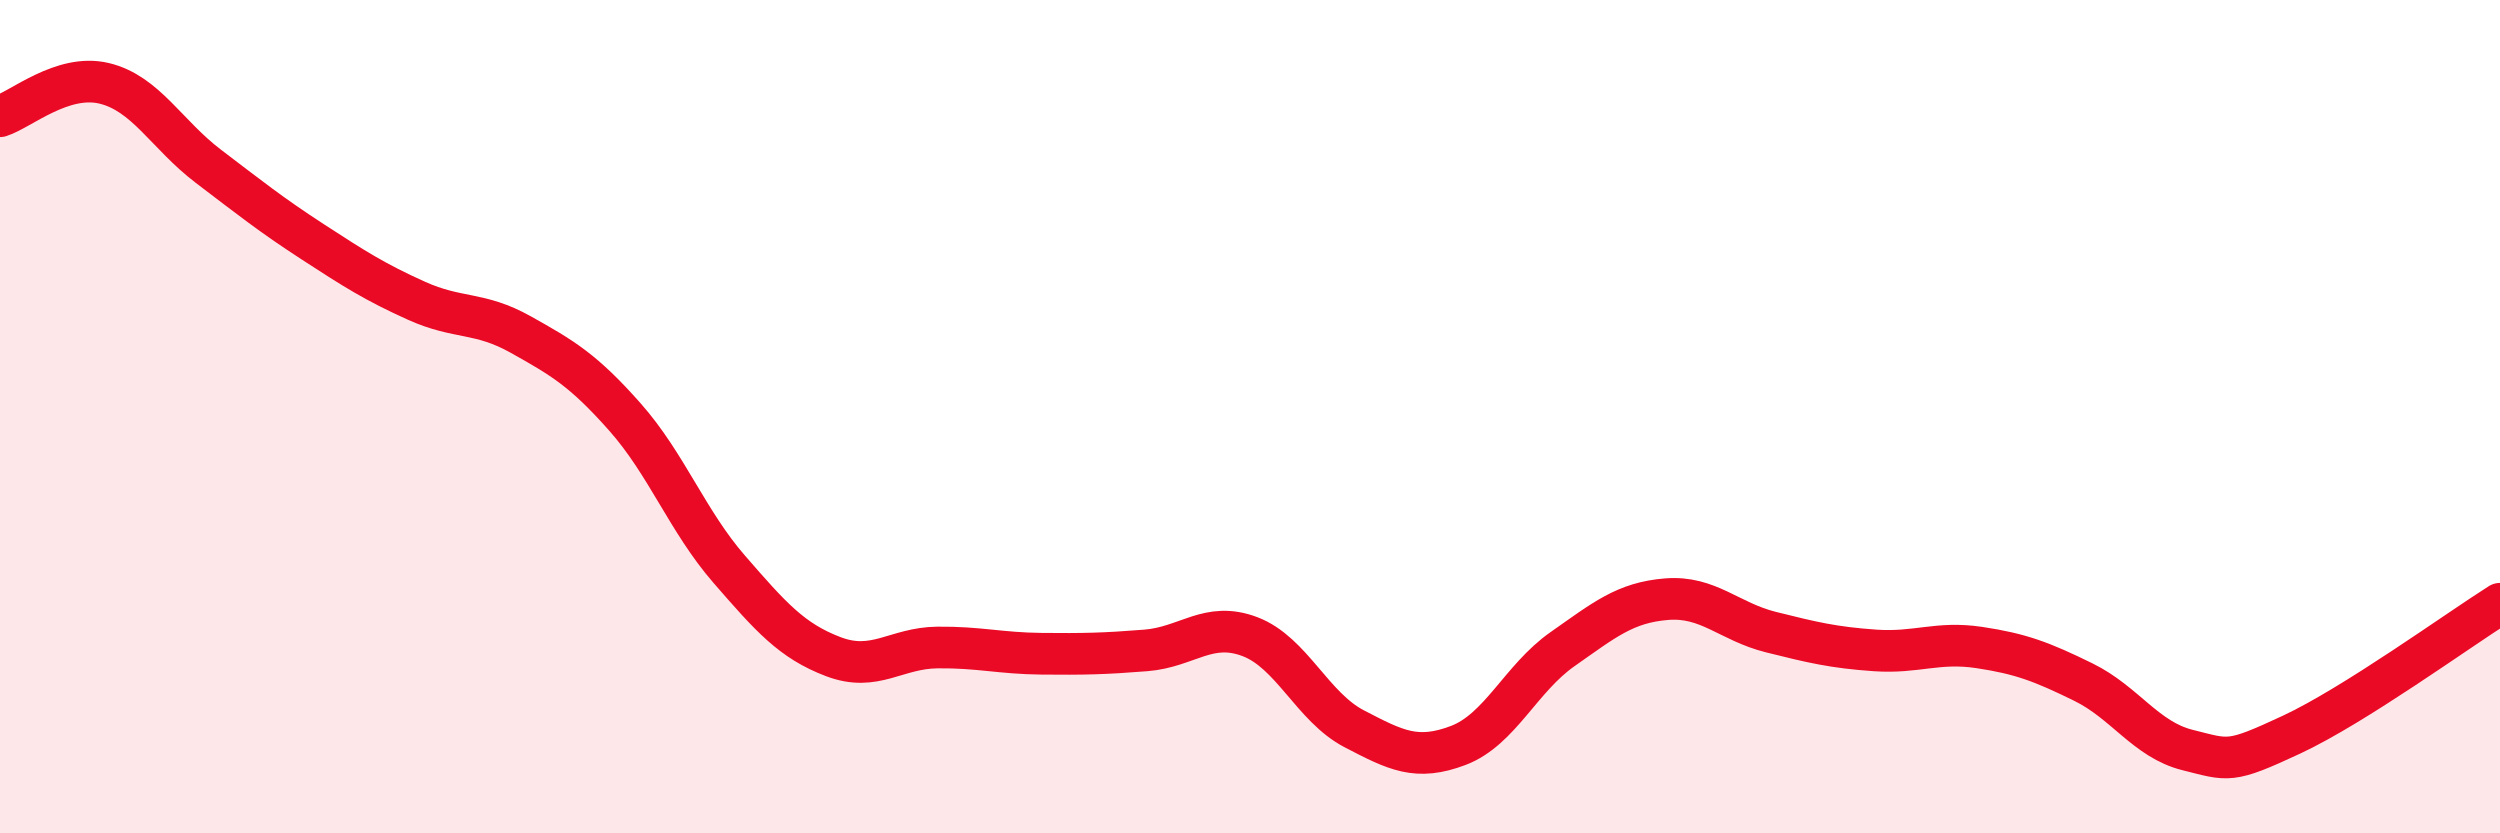
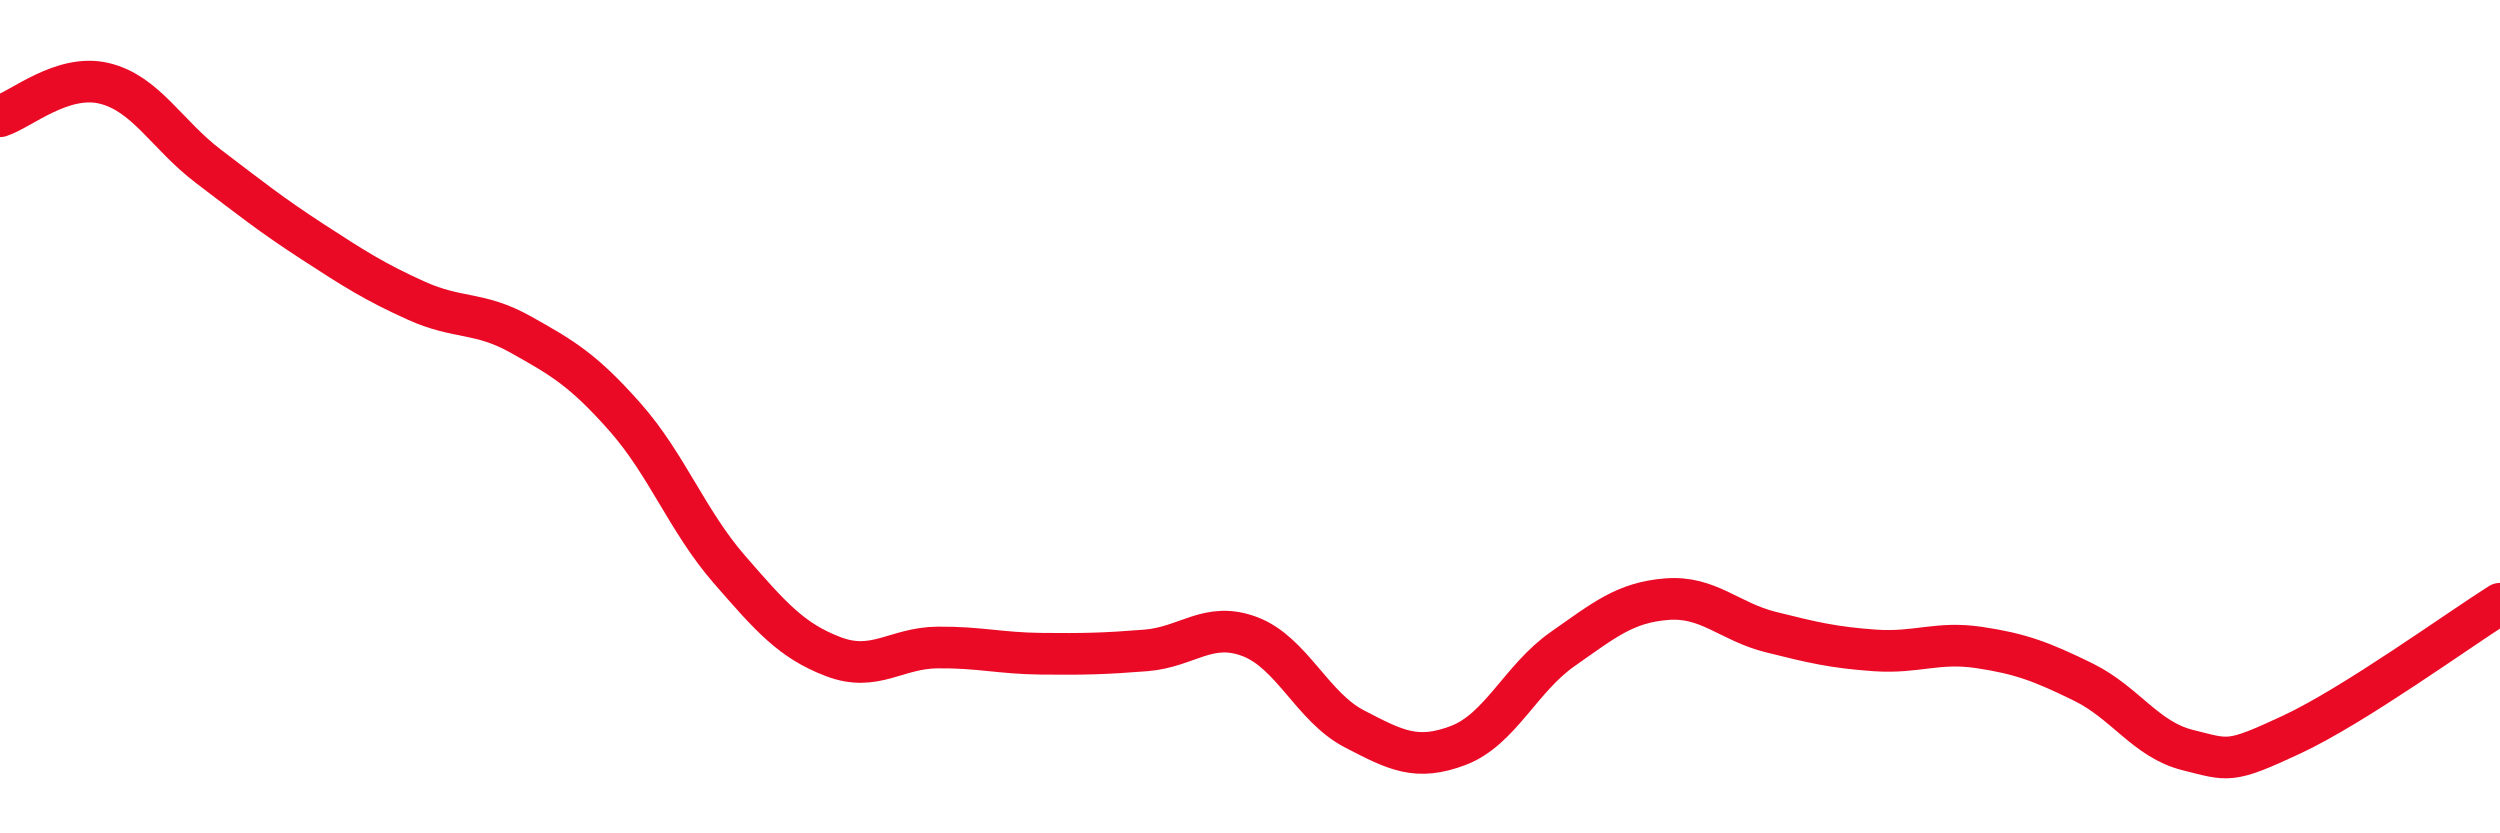
<svg xmlns="http://www.w3.org/2000/svg" width="60" height="20" viewBox="0 0 60 20">
-   <path d="M 0,2.79 C 0.5,2.63 1.5,1.76 2.5,2 C 3.5,2.24 4,3.23 5,3.99 C 6,4.75 6.5,5.15 7.5,5.8 C 8.5,6.45 9,6.77 10,7.22 C 11,7.67 11.5,7.47 12.5,8.03 C 13.5,8.59 14,8.88 15,10.01 C 16,11.14 16.5,12.51 17.5,13.66 C 18.5,14.81 19,15.38 20,15.76 C 21,16.14 21.5,15.55 22.5,15.54 C 23.5,15.53 24,15.68 25,15.69 C 26,15.7 26.5,15.69 27.5,15.61 C 28.5,15.53 29,14.9 30,15.28 C 31,15.66 31.5,16.97 32.5,17.49 C 33.5,18.01 34,18.27 35,17.89 C 36,17.51 36.5,16.28 37.5,15.58 C 38.5,14.88 39,14.46 40,14.38 C 41,14.3 41.5,14.92 42.5,15.17 C 43.5,15.42 44,15.54 45,15.61 C 46,15.68 46.5,15.39 47.5,15.54 C 48.5,15.69 49,15.88 50,16.37 C 51,16.86 51.5,17.75 52.5,18 C 53.5,18.25 53.5,18.33 55,17.63 C 56.5,16.93 59,15.12 60,14.49L60 20L0 20Z" fill="#EB0A25" opacity="0.1" stroke-linecap="round" stroke-linejoin="round" />
  <path d="M 0,2.79 C 0.5,2.63 1.5,1.76 2.5,2 C 3.5,2.24 4,3.23 5,3.99 C 6,4.75 6.5,5.15 7.5,5.8 C 8.5,6.45 9,6.77 10,7.22 C 11,7.67 11.5,7.47 12.5,8.03 C 13.5,8.59 14,8.88 15,10.01 C 16,11.14 16.5,12.51 17.5,13.66 C 18.5,14.81 19,15.38 20,15.76 C 21,16.14 21.5,15.55 22.5,15.54 C 23.5,15.53 24,15.68 25,15.69 C 26,15.7 26.5,15.69 27.5,15.61 C 28.5,15.53 29,14.9 30,15.28 C 31,15.66 31.5,16.97 32.5,17.49 C 33.5,18.01 34,18.27 35,17.89 C 36,17.51 36.5,16.28 37.5,15.58 C 38.5,14.88 39,14.46 40,14.38 C 41,14.3 41.5,14.92 42.5,15.17 C 43.5,15.42 44,15.54 45,15.61 C 46,15.68 46.5,15.39 47.5,15.54 C 48.5,15.69 49,15.88 50,16.37 C 51,16.86 51.5,17.75 52.5,18 C 53.5,18.25 53.5,18.33 55,17.63 C 56.5,16.93 59,15.12 60,14.49" stroke="#EB0A25" stroke-width="1" fill="none" stroke-linecap="round" stroke-linejoin="round" />
</svg>